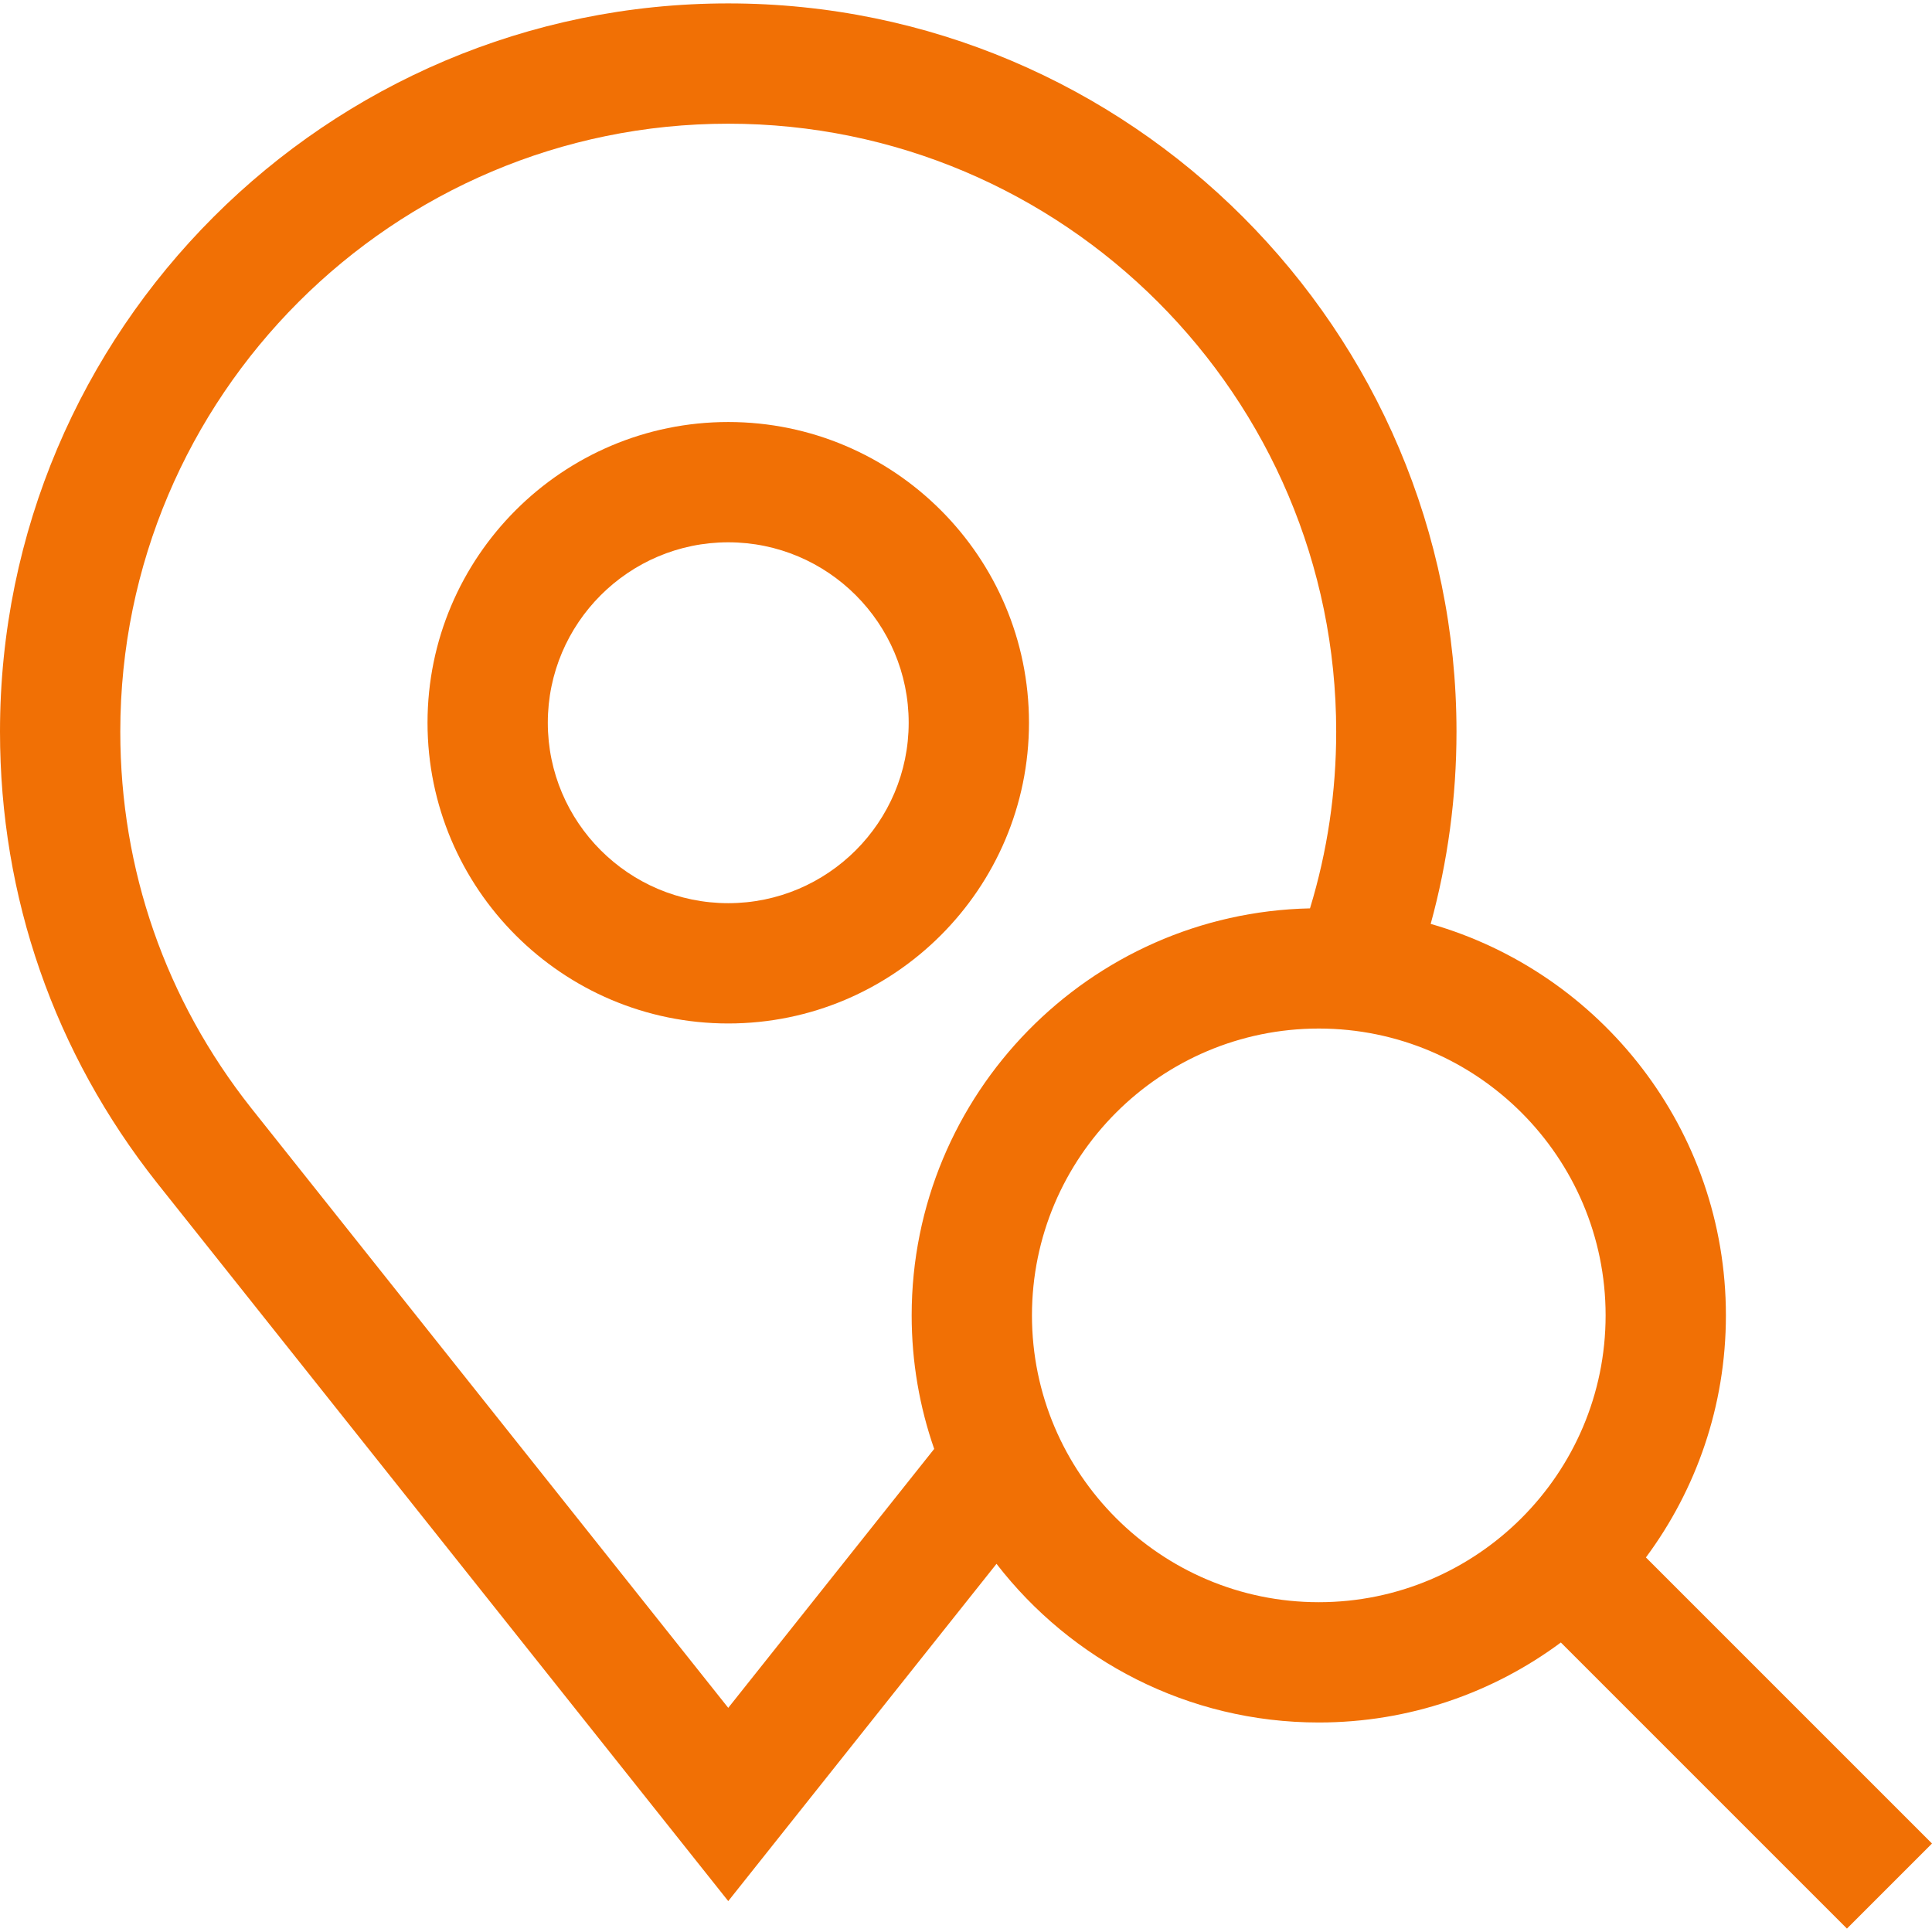
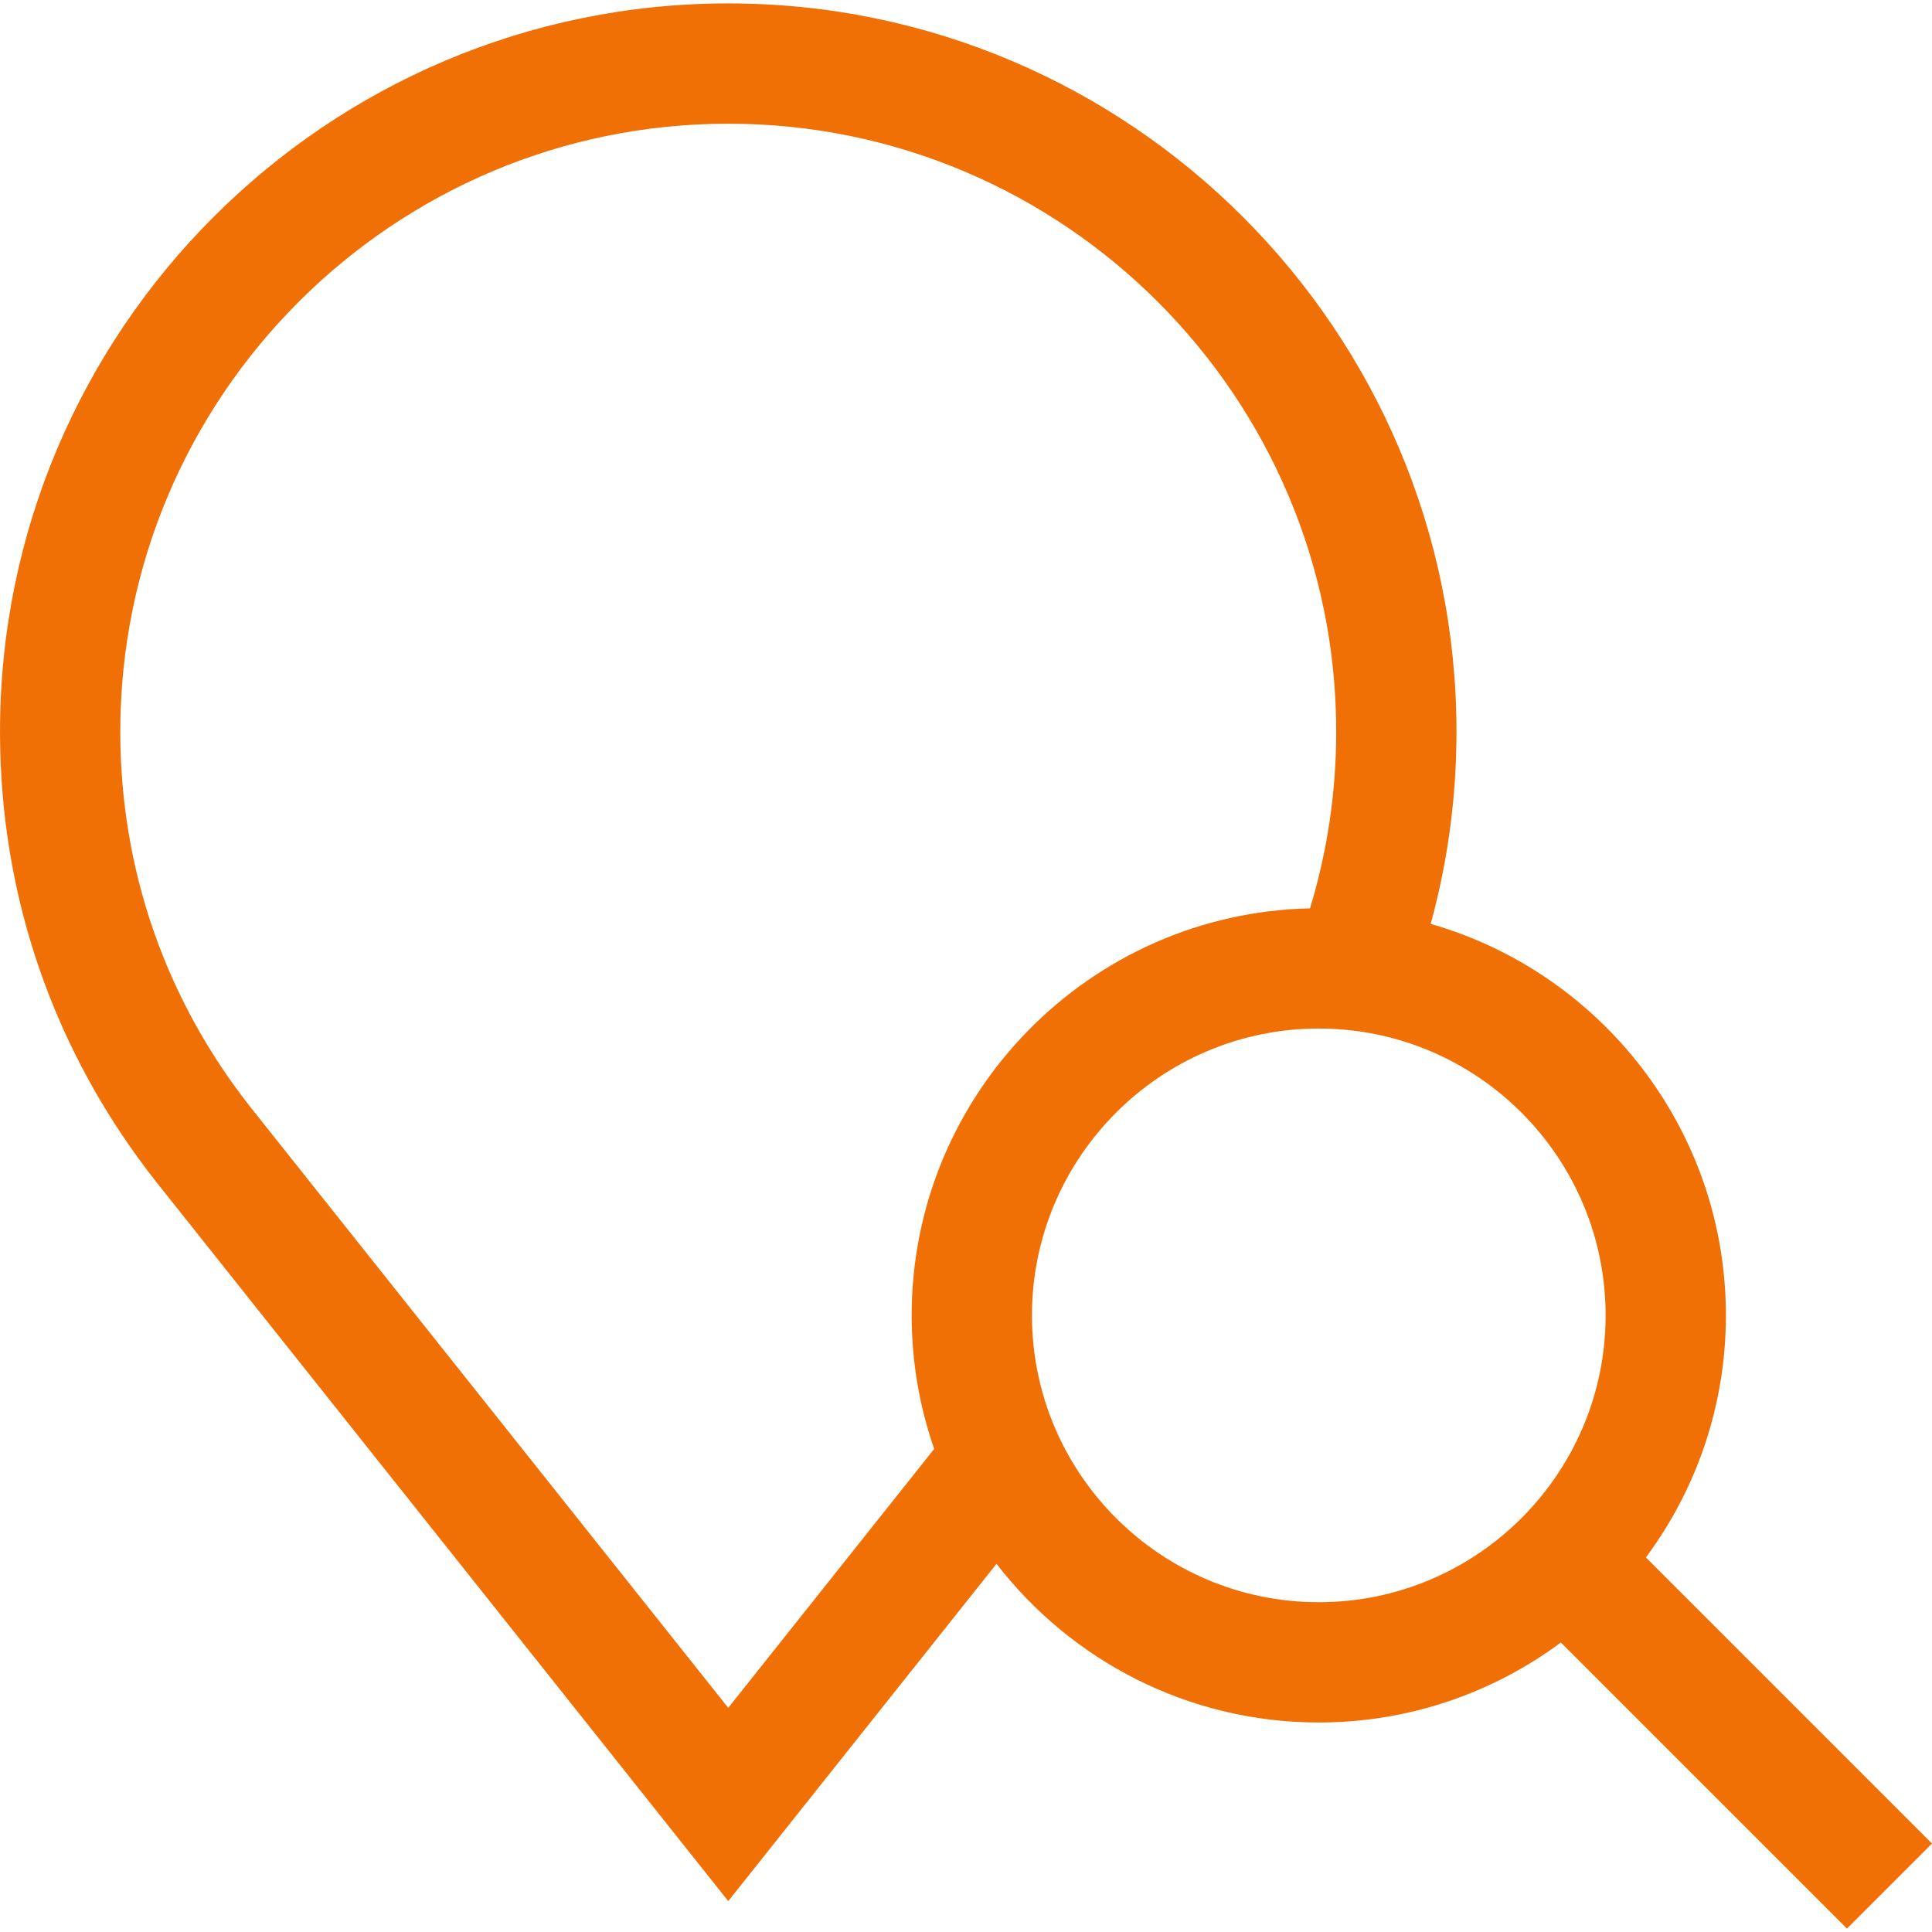
<svg xmlns="http://www.w3.org/2000/svg" viewBox="0 0 481.829 481.829">
  <g fill="#F17005">
-     <path d="M256.621 180.247c0-41.355-33.645-75-75-75s-75 33.645-75 75 33.645 75 75 75 75-33.644 75-75zm-75.001 45c-24.813 0-45-20.187-45-45s20.187-45 45-45 45 20.187 45 45-20.186 45-45 45z" />
    <path d="M481.829 459.765l-71.348-71.349c12.528-16.886 19.949-37.777 19.949-60.37 0-46.31-31.166-85.477-73.624-97.632 4.269-15.558 6.435-31.617 6.435-47.945C363.24 82.324 281.765.85 181.62.85S0 82.324 0 182.469c0 41.232 13.525 80.127 39.139 112.514L181.62 474.122l66.901-84.114c18.584 24.051 47.7 39.571 80.376 39.571 22.594 0 43.485-7.421 60.371-19.95l71.348 71.349 21.213-21.213zM181.62 425.928L62.643 276.342C41.288 249.339 30 216.879 30 182.469 30 98.866 98.016 30.85 181.62 30.85s151.62 68.016 151.62 151.619c0 15.058-2.197 29.837-6.536 44.072-54.976 1.171-99.34 46.253-99.34 101.505 0 11.661 1.982 22.867 5.617 33.306l-51.361 64.576zm147.277-26.349c-39.443 0-71.533-32.09-71.533-71.533s32.09-71.533 71.533-71.533 71.532 32.09 71.532 71.533-32.089 71.533-71.532 71.533z" />
  </g>
</svg>